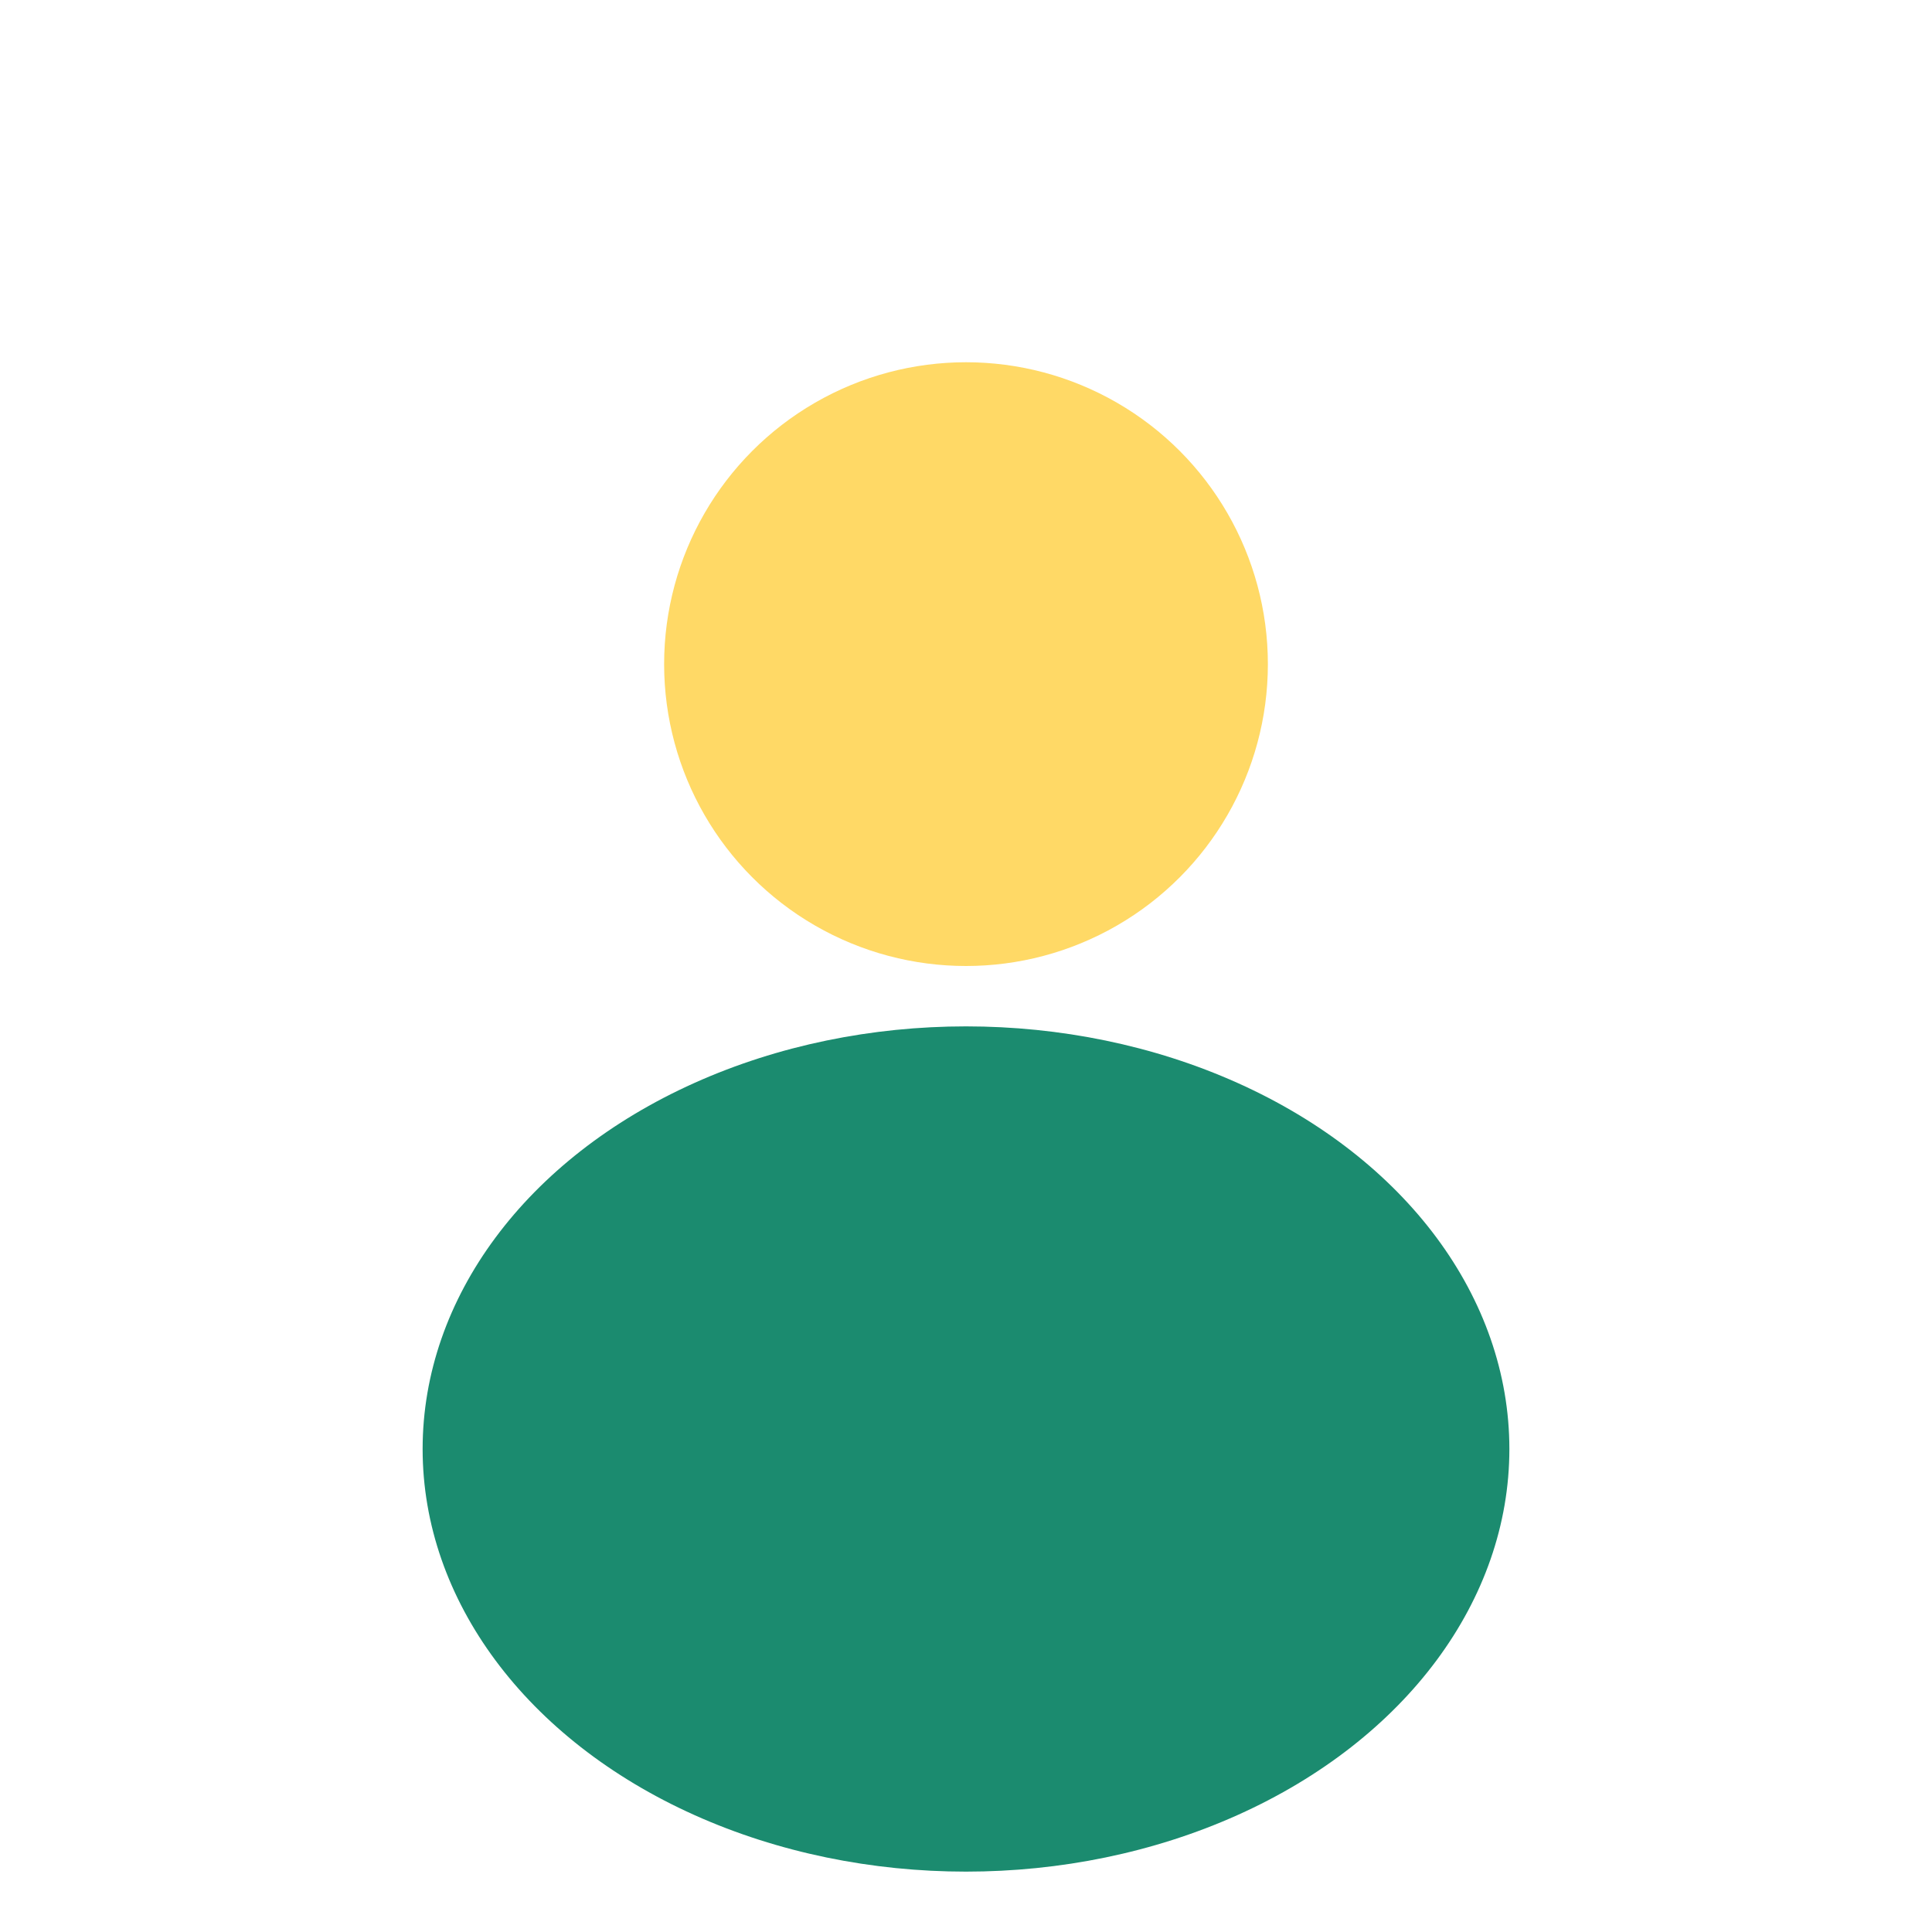
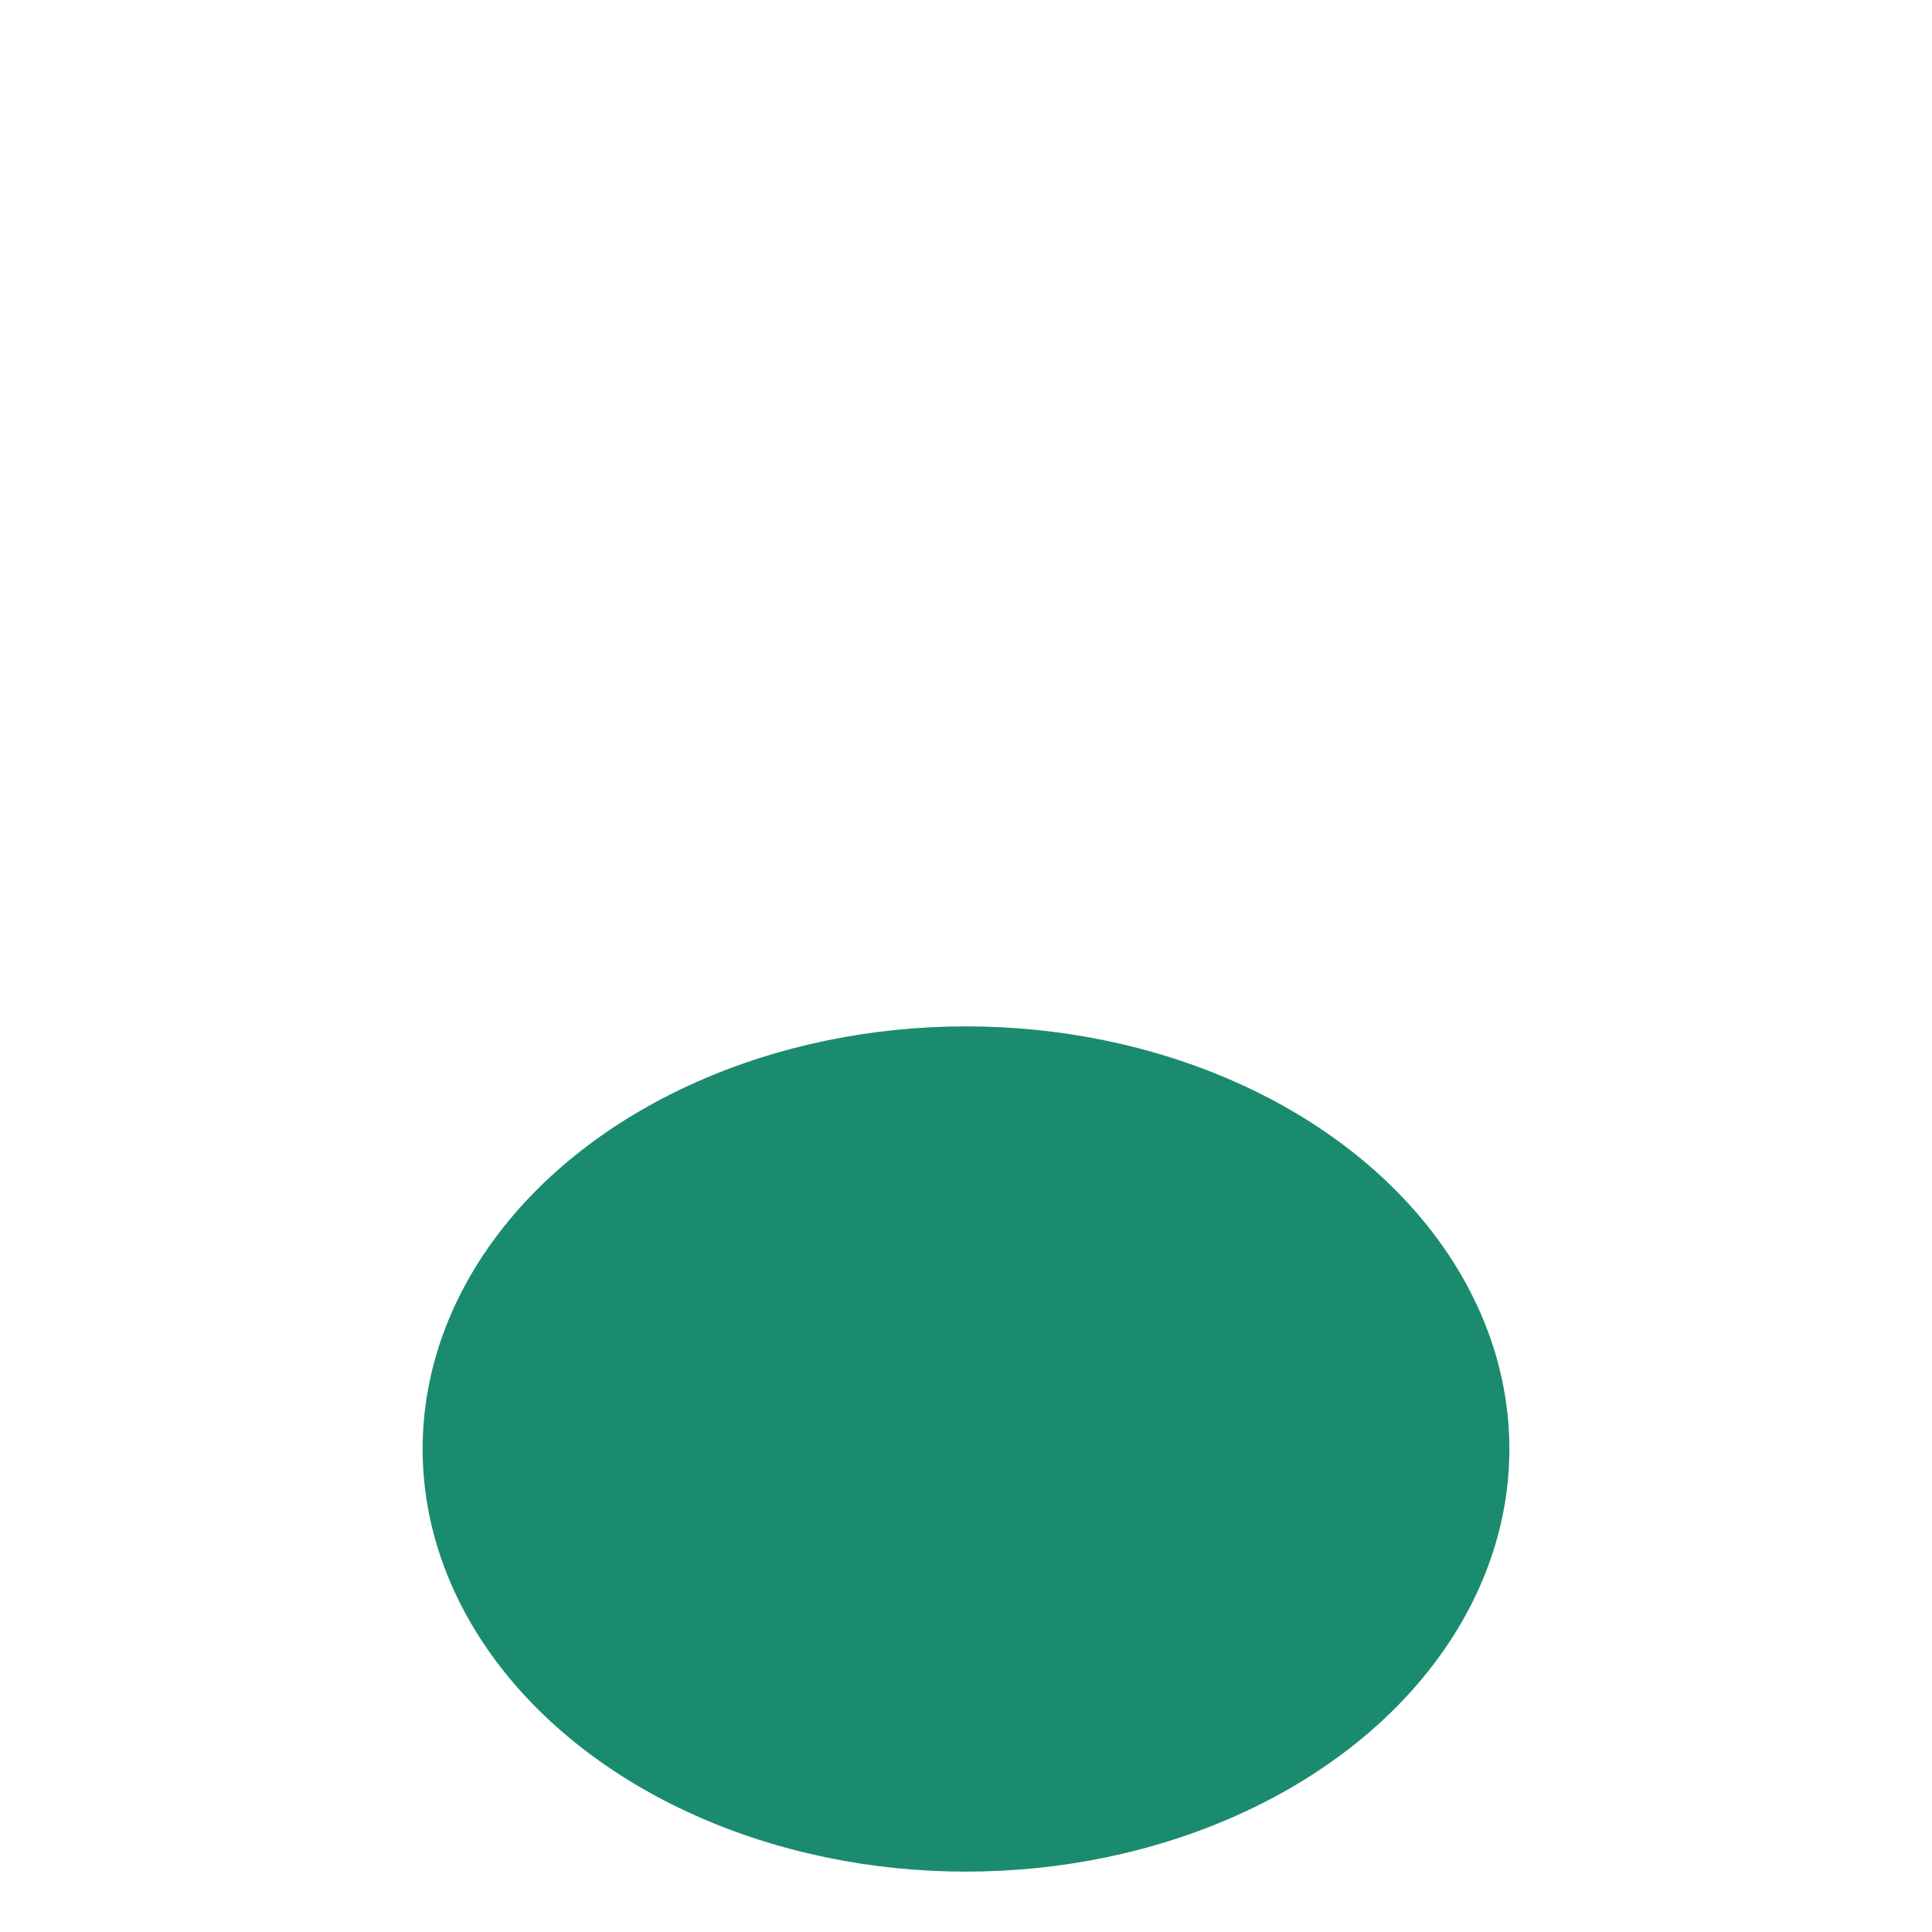
<svg xmlns="http://www.w3.org/2000/svg" width="32" height="32" viewBox="0 0 32 32">
-   <circle cx="16" cy="11" r="5" fill="#FFD966" />
  <ellipse cx="16" cy="24" rx="9" ry="7" fill="#1B8B6F" />
</svg>